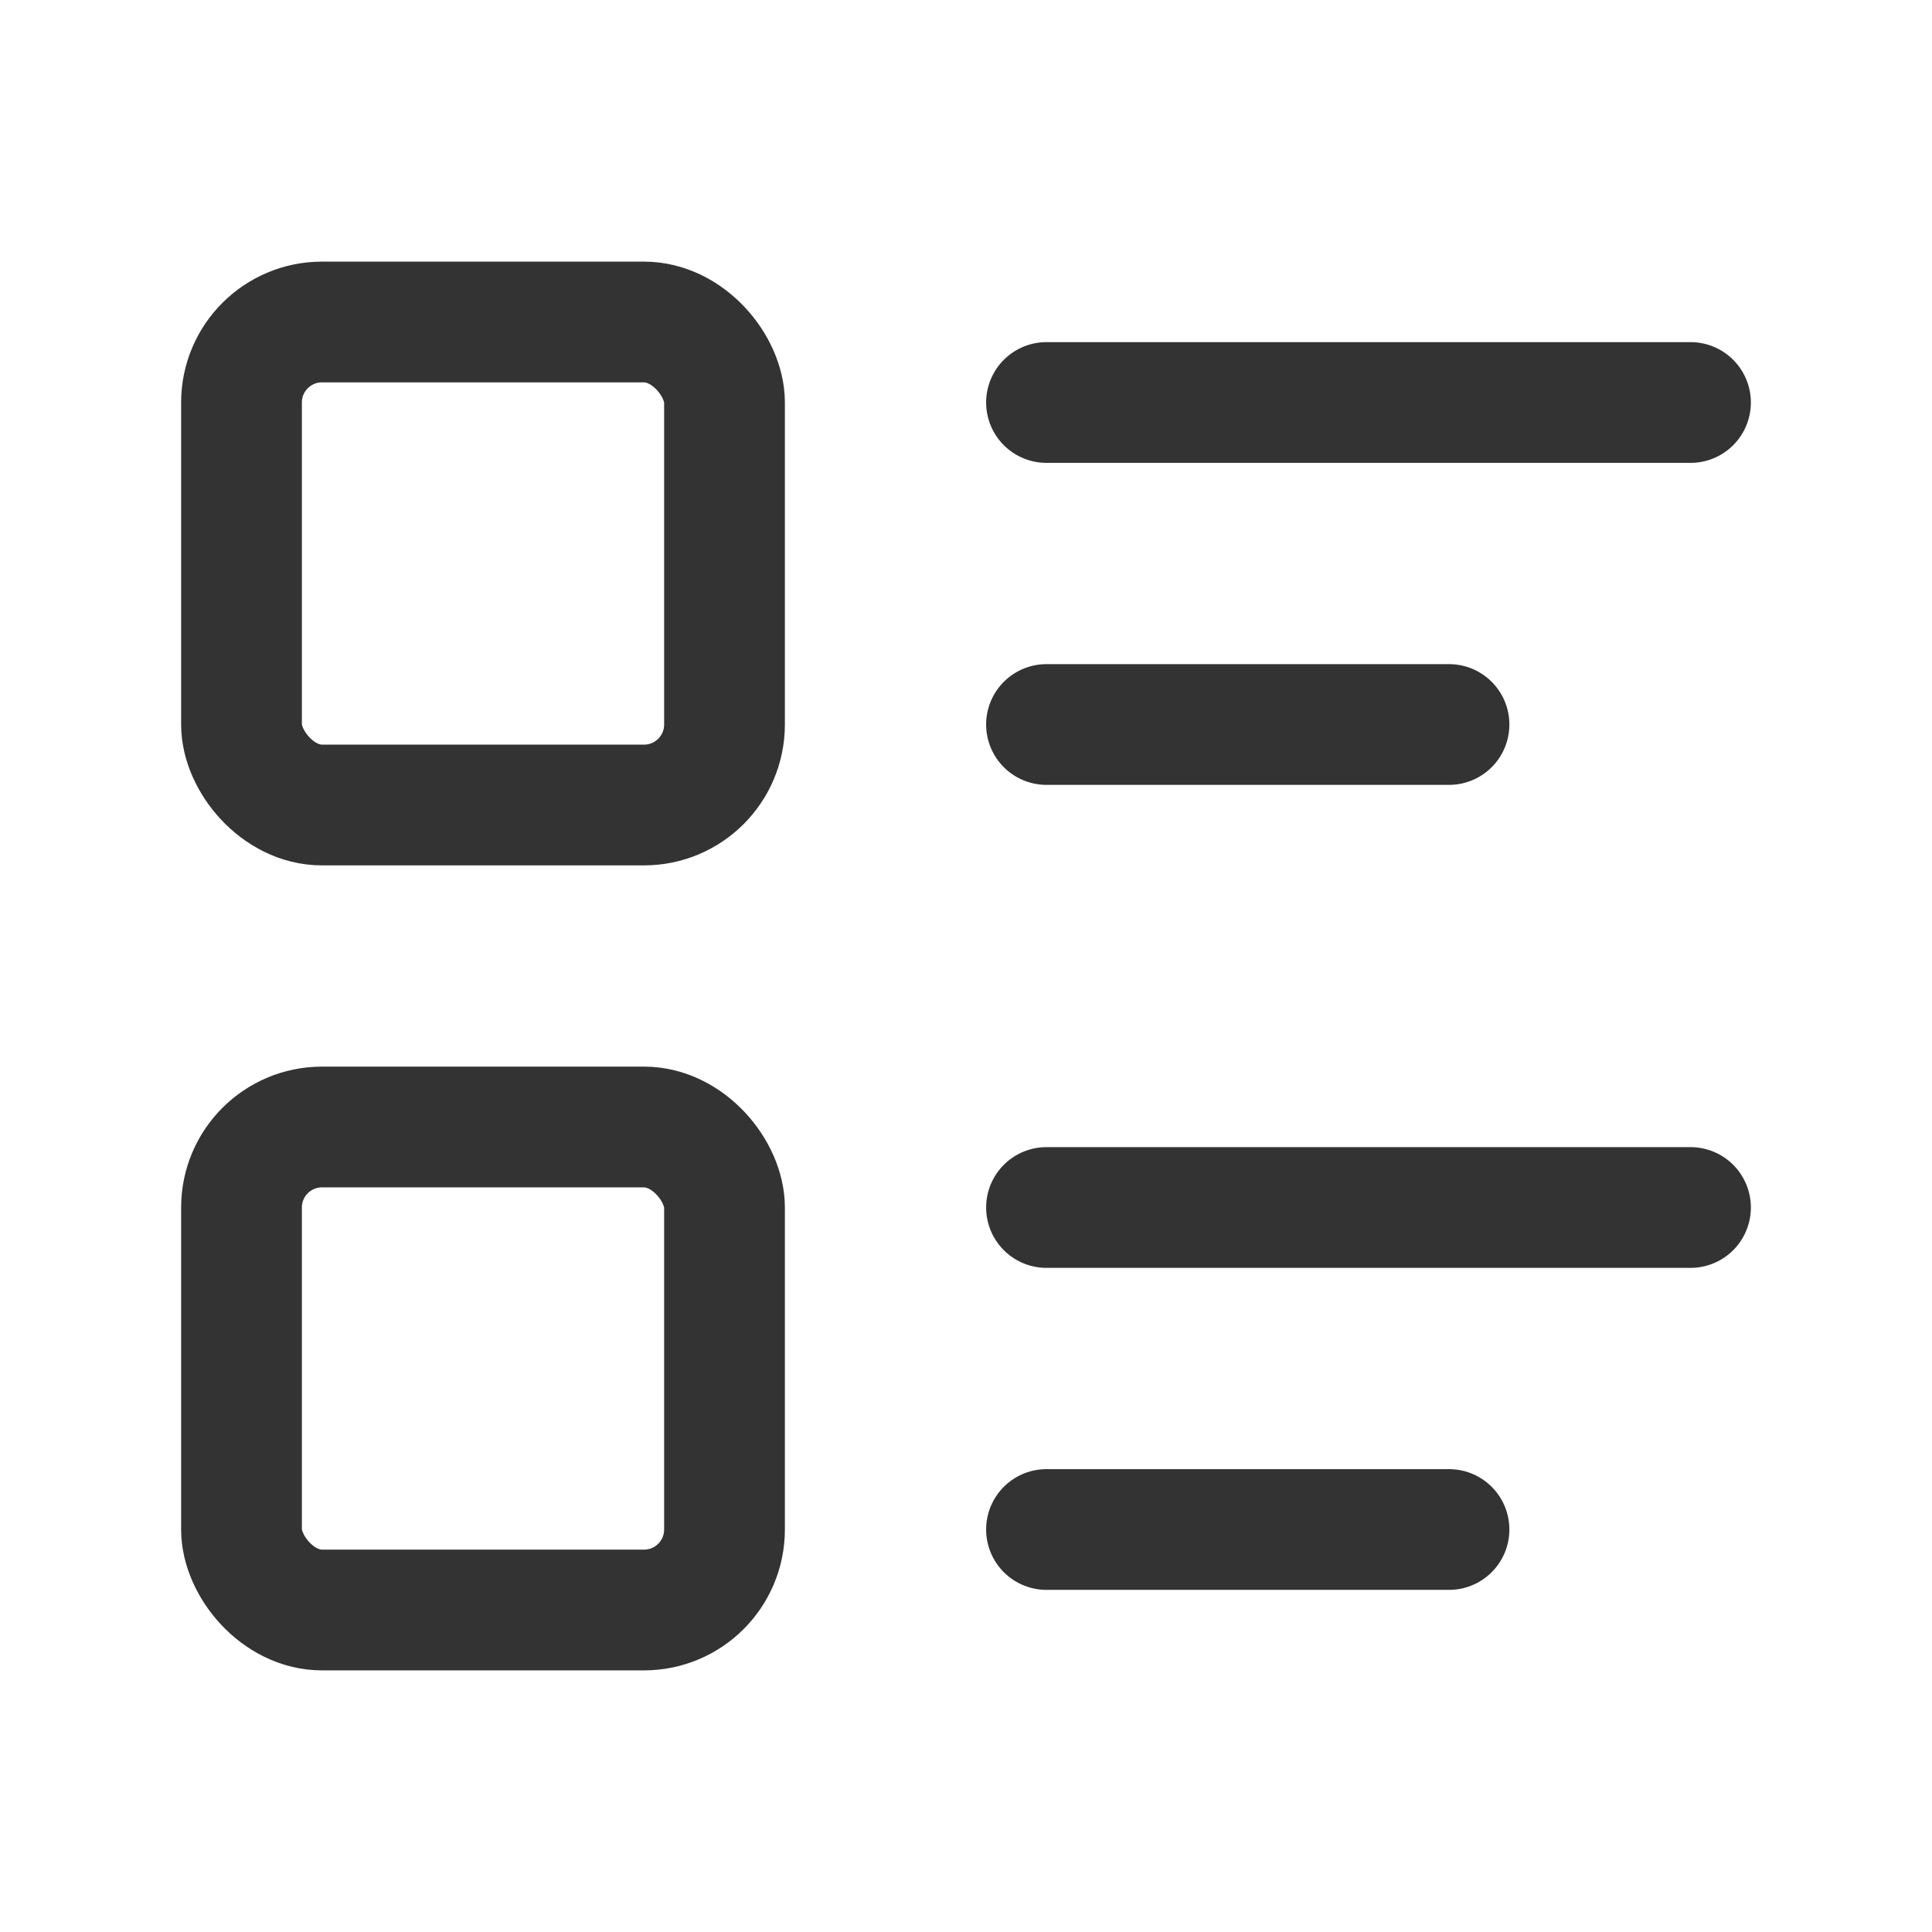
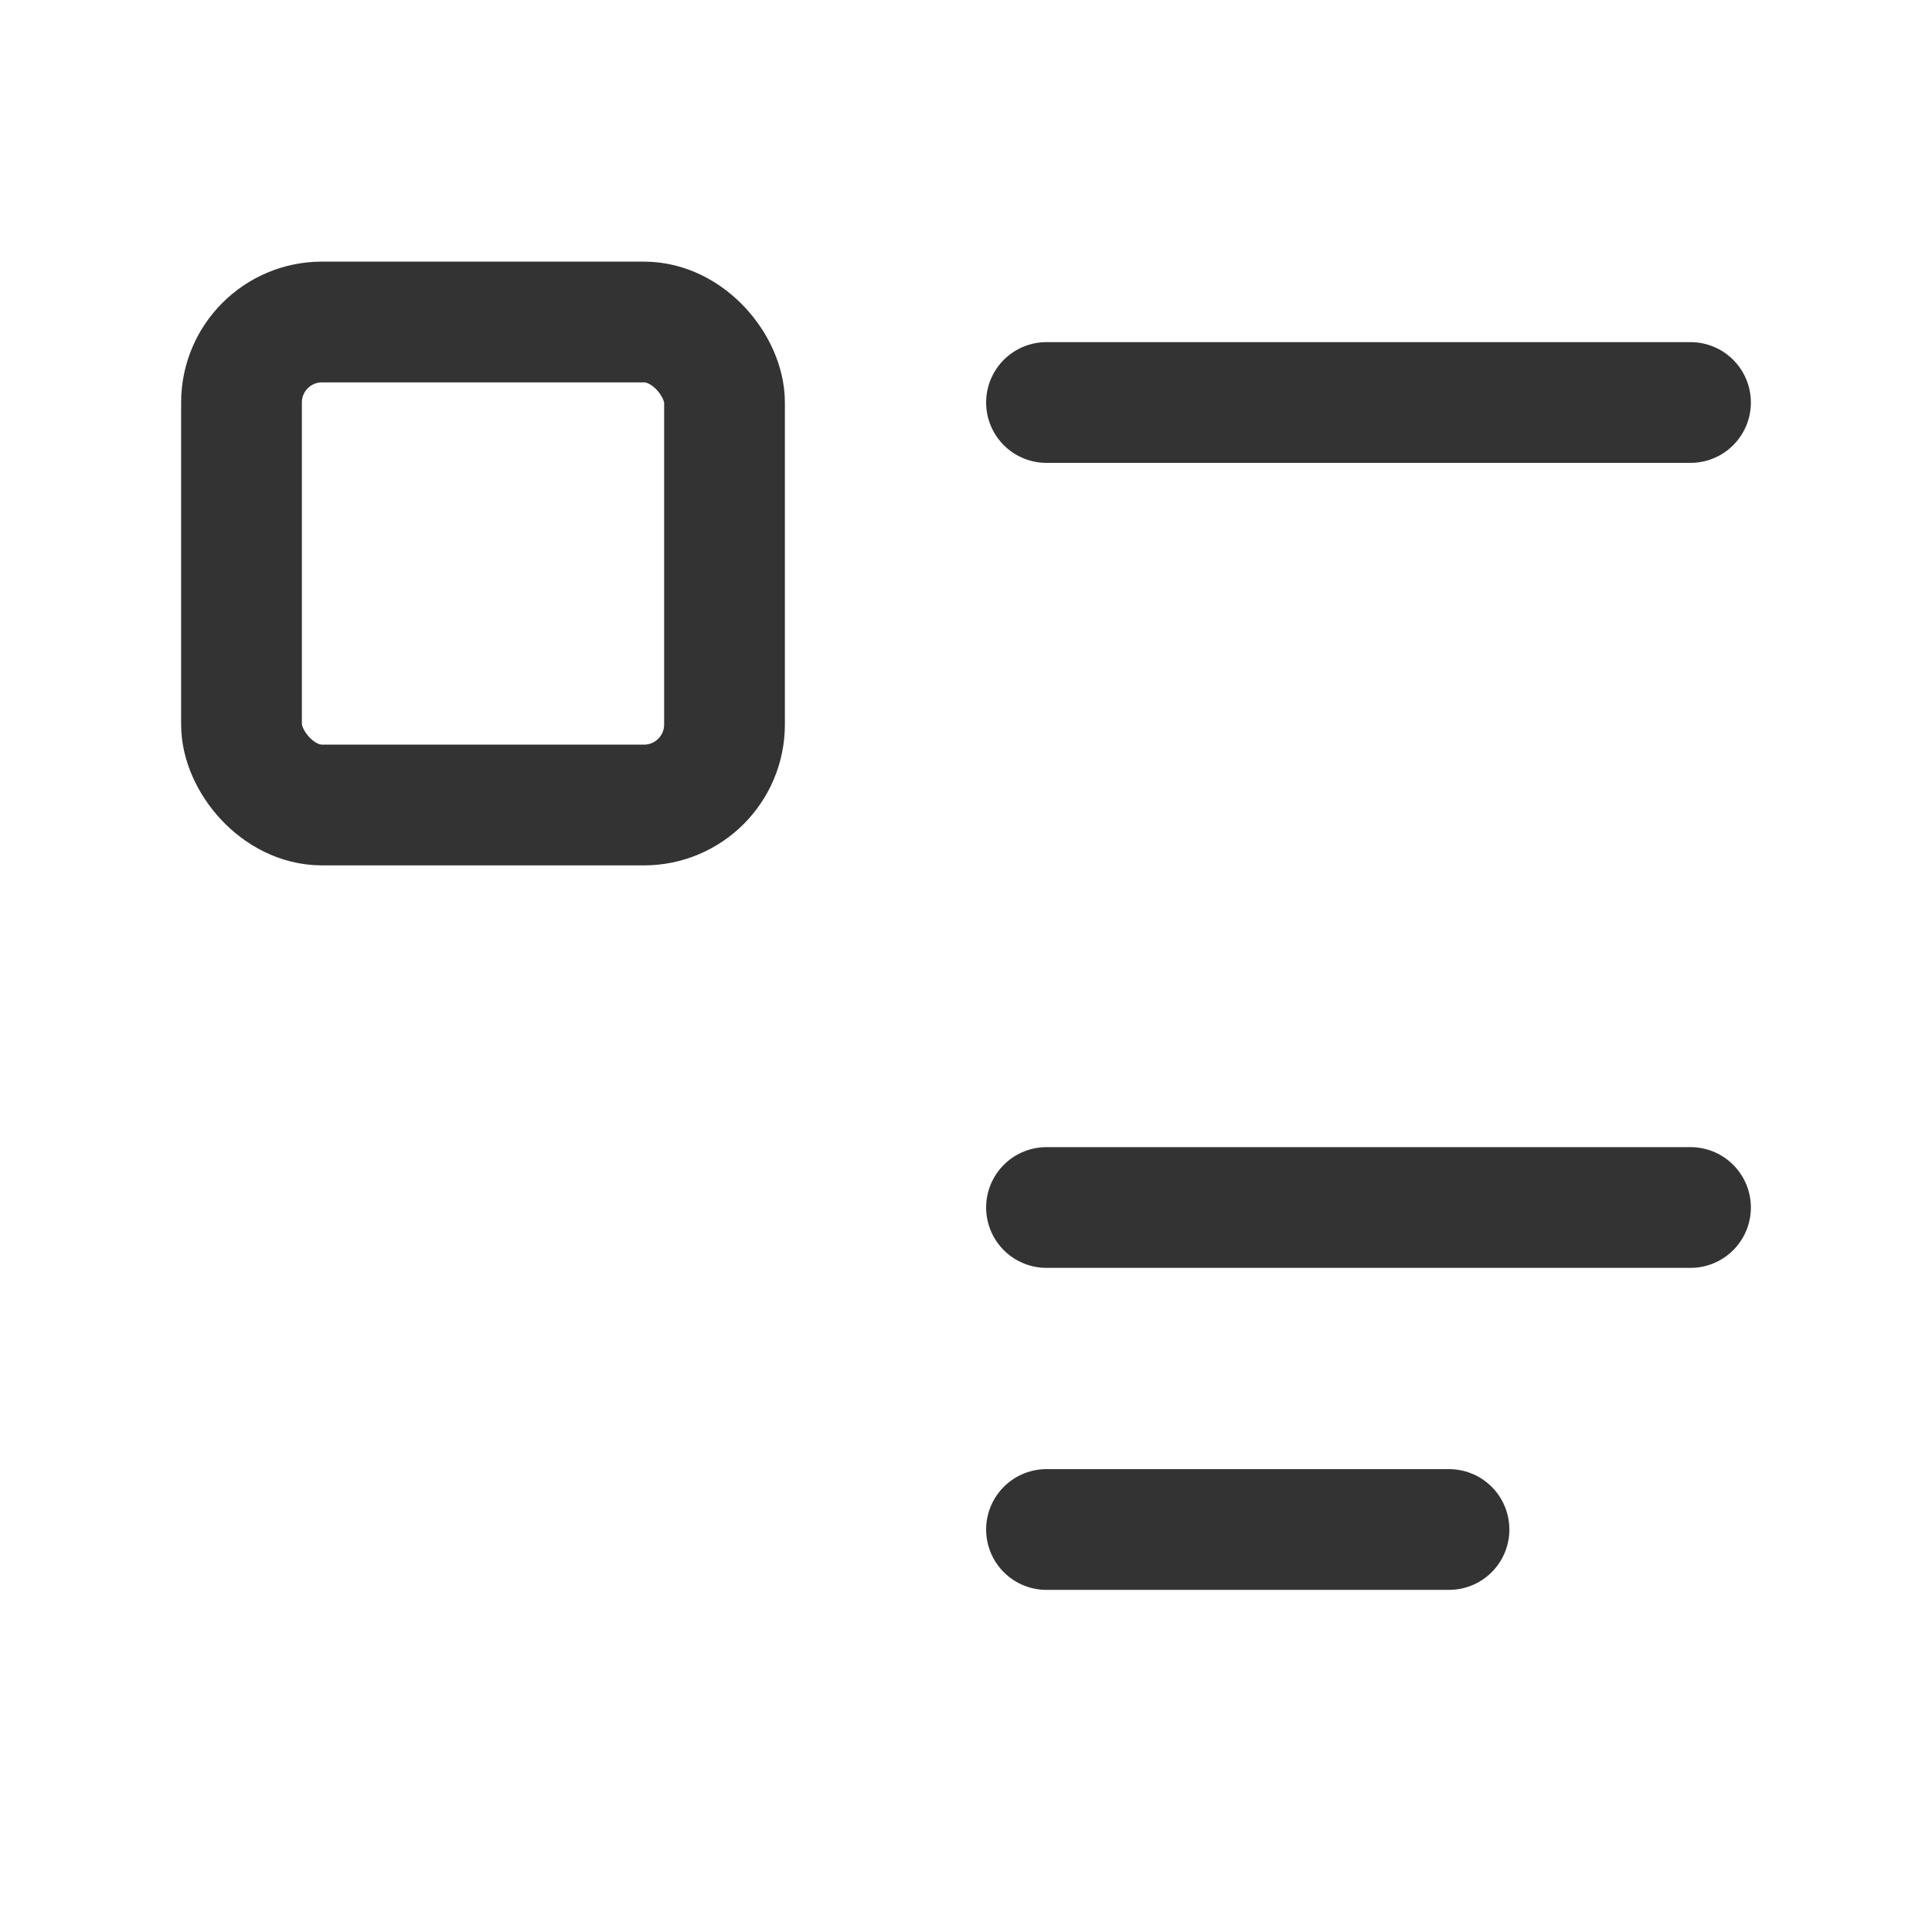
<svg xmlns="http://www.w3.org/2000/svg" width="24" height="24" viewBox="0 0 24 24" fill="none">
  <path d="M13 5H21" stroke="#333333" stroke-width="1.5" stroke-linecap="round" stroke-linejoin="round" />
-   <path d="M13 9H18" stroke="#333333" stroke-width="1.5" stroke-linecap="round" stroke-linejoin="round" />
  <path d="M13 15H21" stroke="#333333" stroke-width="1.5" stroke-linecap="round" stroke-linejoin="round" />
  <path d="M13 19H18" stroke="#333333" stroke-width="1.5" stroke-linecap="round" stroke-linejoin="round" />
  <rect x="3" y="4" width="6" height="6" rx="1" stroke="#333333" stroke-width="1.5" stroke-linecap="round" stroke-linejoin="round" />
-   <rect x="3" y="14" width="6" height="6" rx="1" stroke="#333333" stroke-width="1.5" stroke-linecap="round" stroke-linejoin="round" />
</svg>